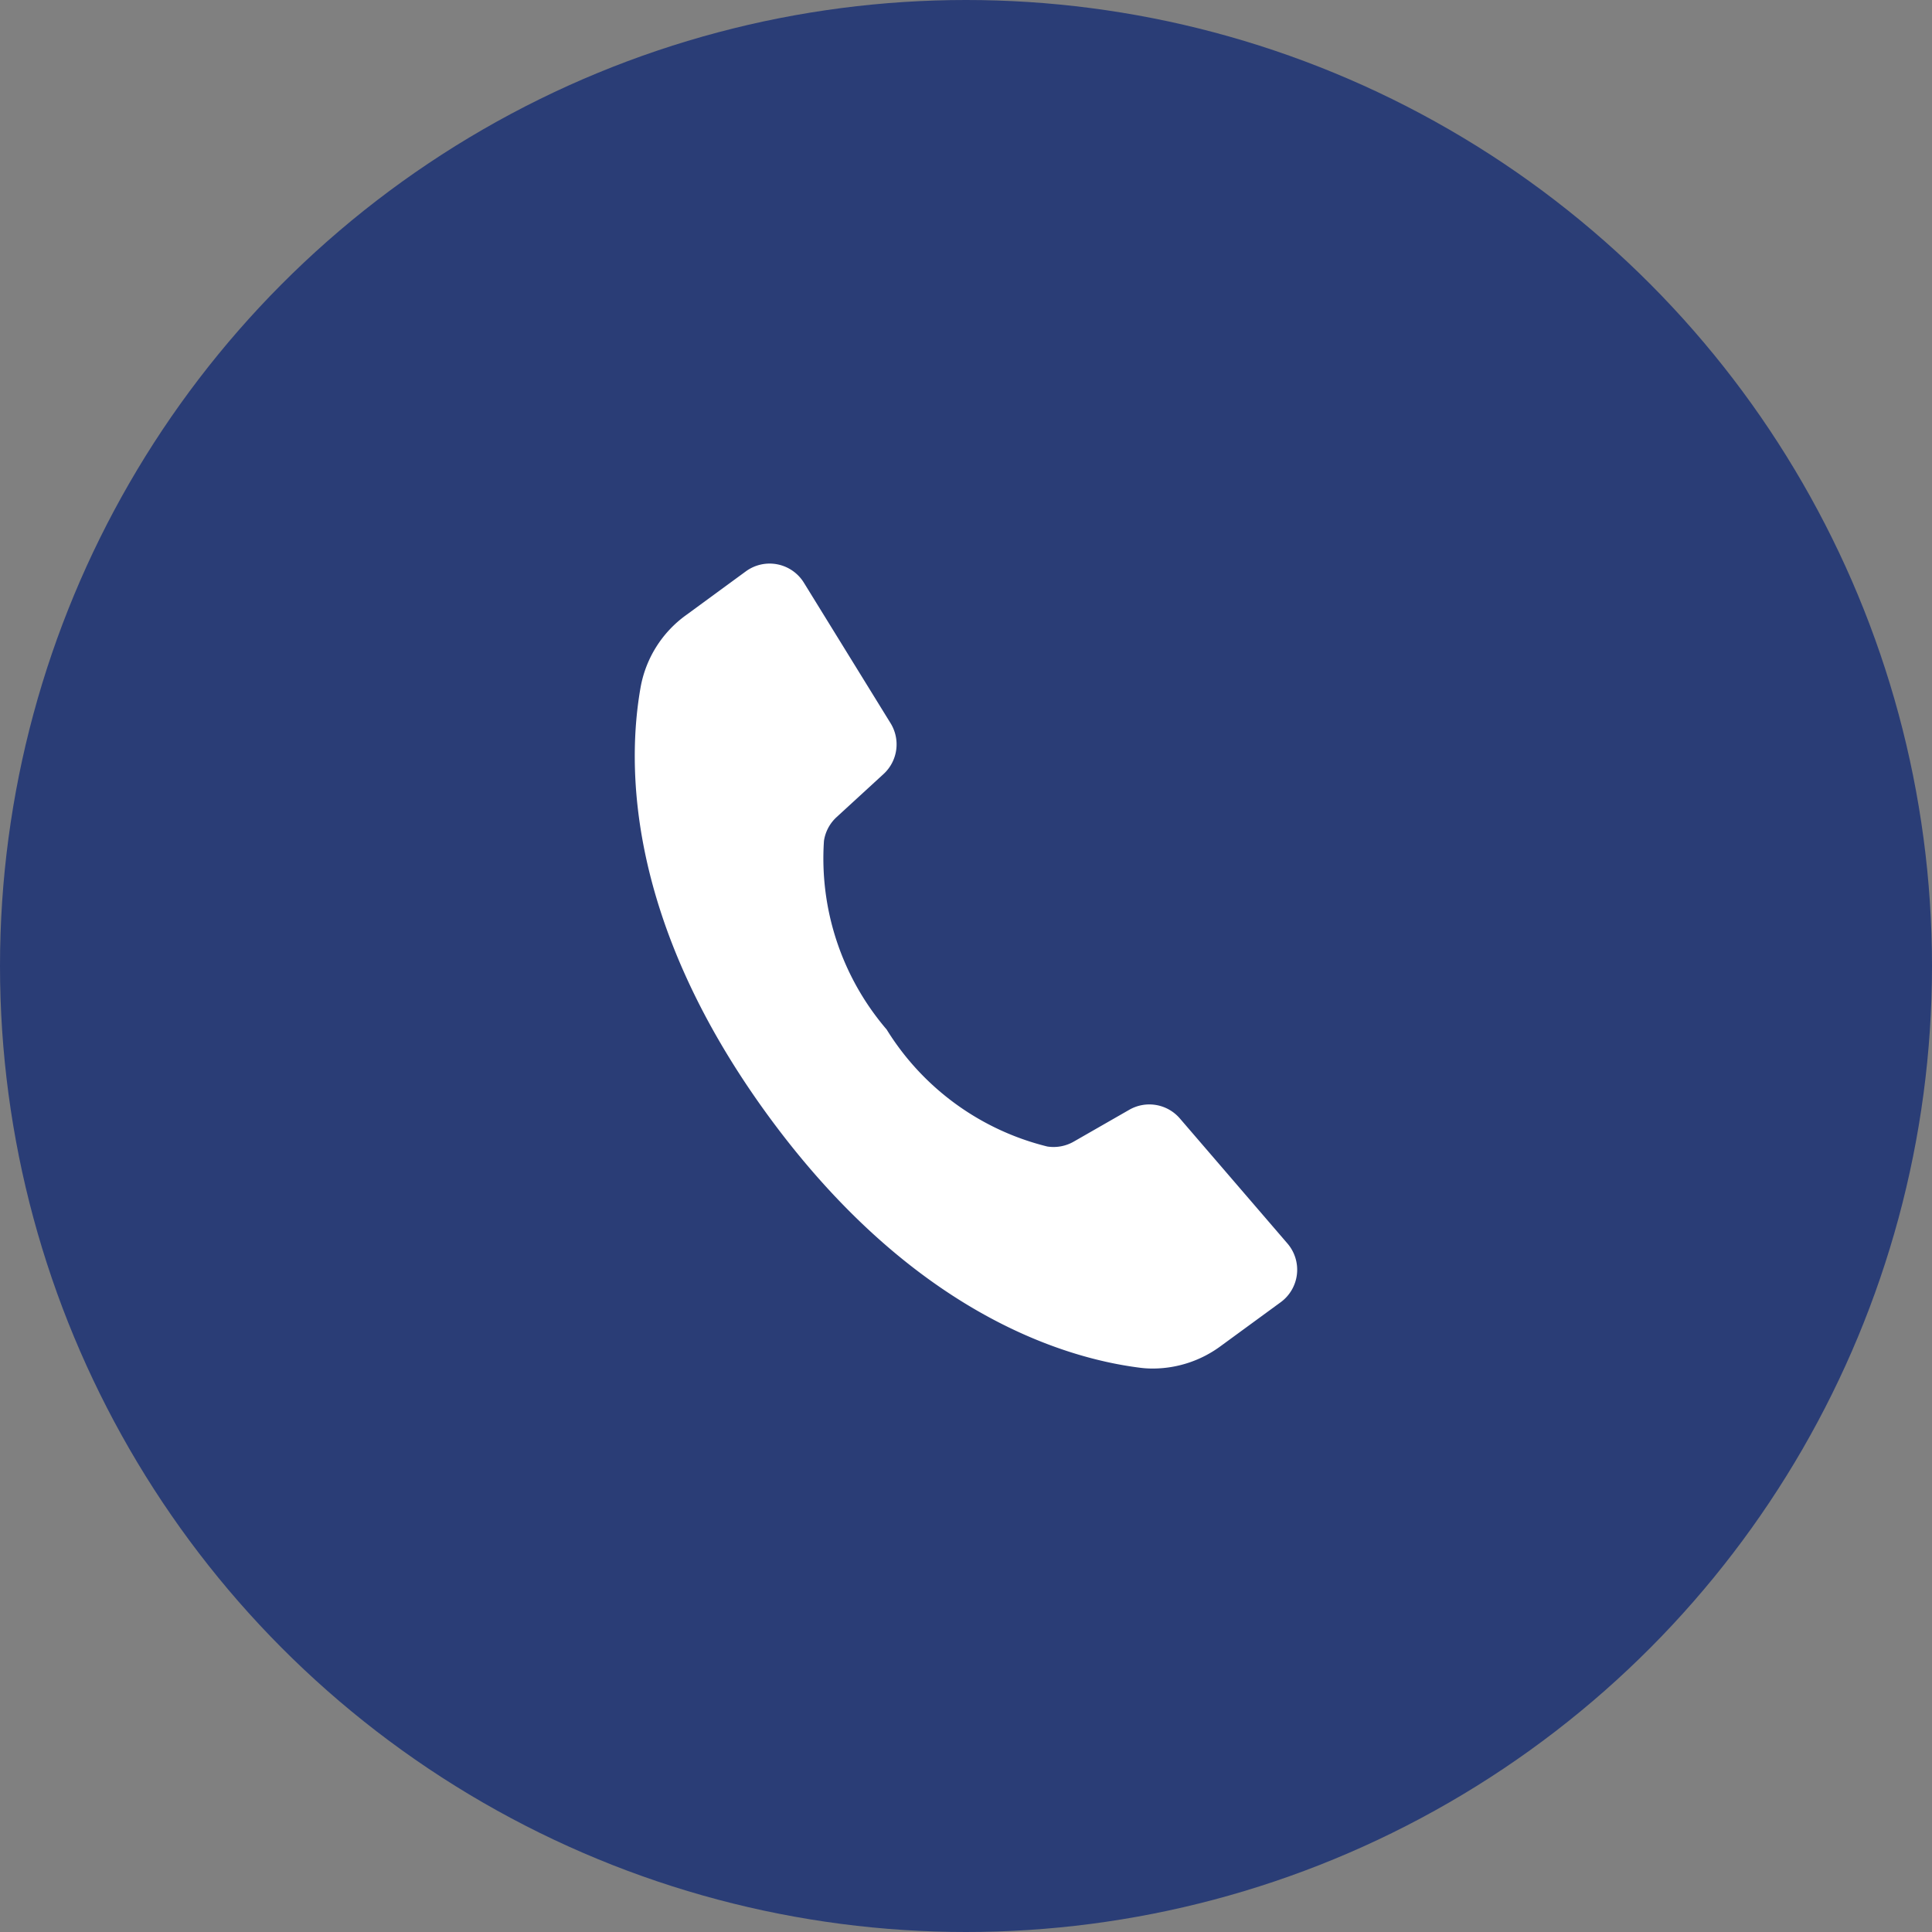
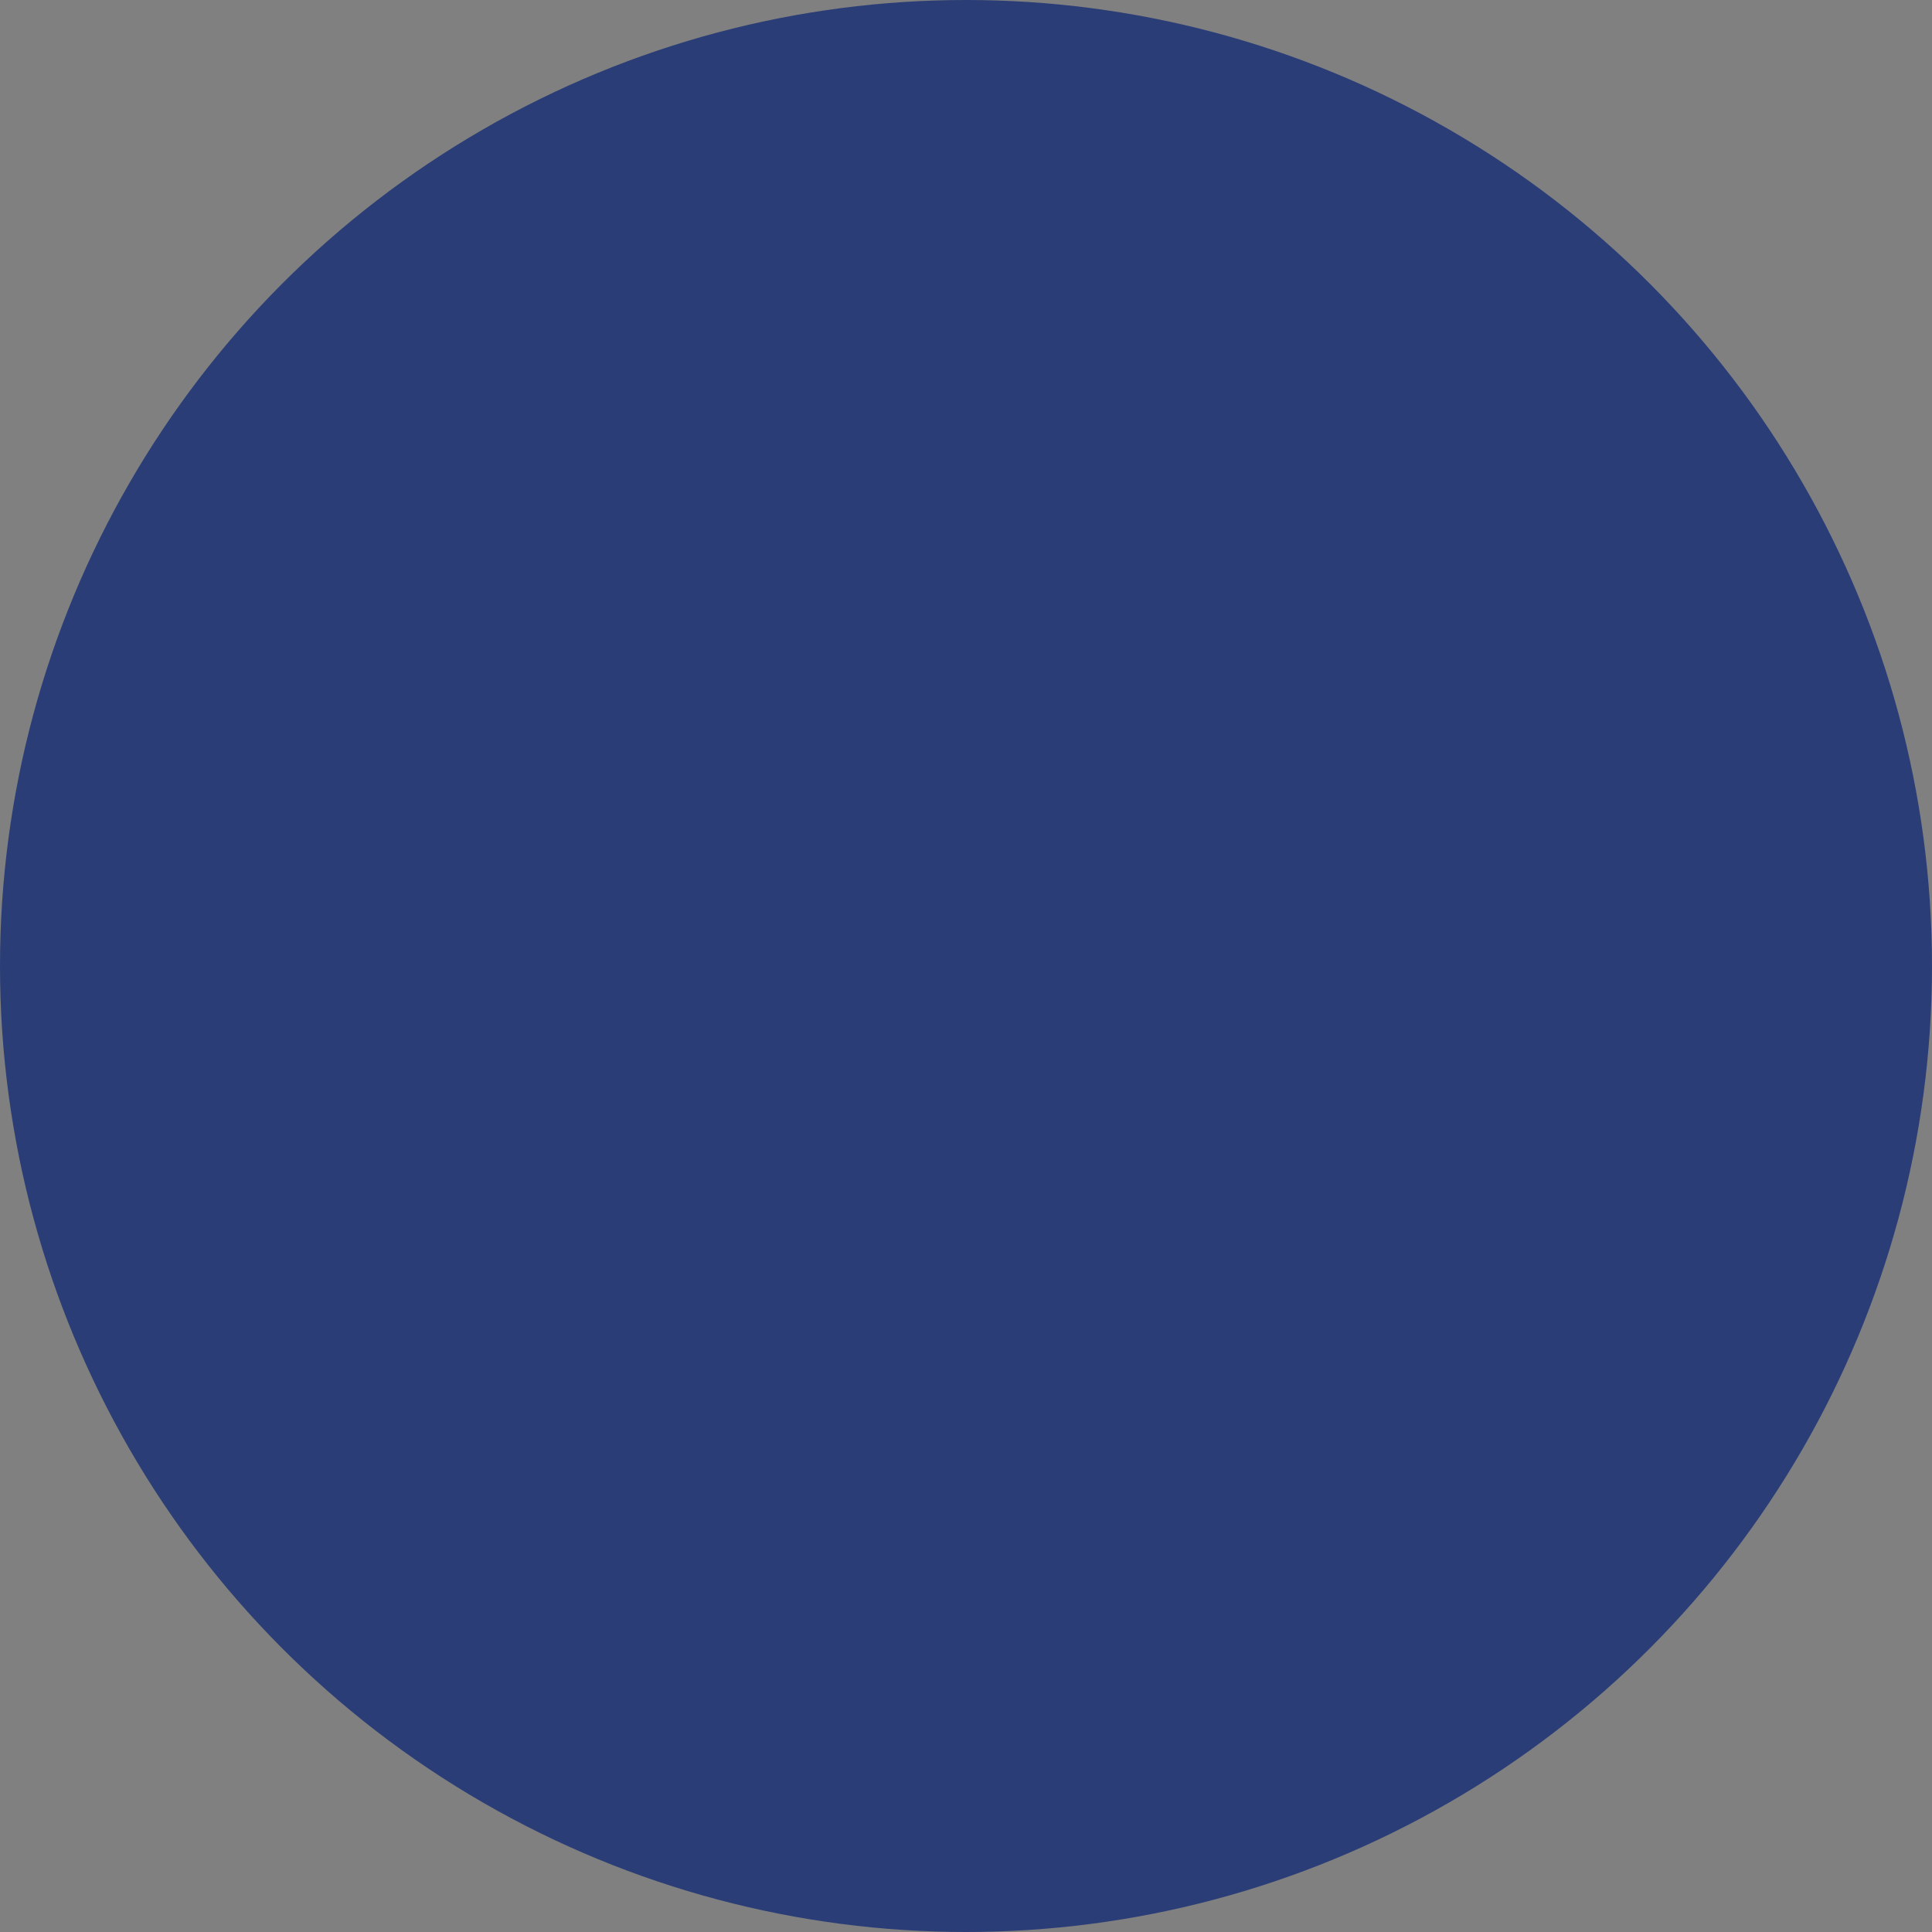
<svg xmlns="http://www.w3.org/2000/svg" width="48" height="48" viewBox="0 0 48 48">
  <rect x="0" y="0" width="48" height="48" fill="#808080" stroke="none" />
  <defs>
    <clipPath id="clip-path">
-       <rect id="長方形_313" data-name="長方形 313" width="16.457" height="20" fill="#fff" />
-     </clipPath>
+       </clipPath>
  </defs>
  <g id="グループ_15679" data-name="グループ 15679" transform="translate(-1380 -104)">
    <circle id="楕円形_234" data-name="楕円形 234" cx="24" cy="24" r="24" transform="translate(1380 104)" fill="#2a3d76" />
    <g id="グループ_15507" data-name="グループ 15507" transform="translate(1395.771 118)">
      <g id="グループ_15506" data-name="グループ 15506" clip-path="url(#clip-path)">
-         <path id="パス_19637" data-name="パス 19637" d="M3.32,13.726c3.548,4.849,7.283,6,9.193,6.249a2.476,2.476,0,0,0,.364.025,2.845,2.845,0,0,0,1.683-.56l1.488-1.088a1,1,0,0,0,.168-1.458l-2.676-3.11a1,1,0,0,0-1.254-.213l-1.373.787h0a1.009,1.009,0,0,1-.663.126,6.53,6.53,0,0,1-3.993-2.908A6.531,6.531,0,0,1,4.7,6.89h0A1,1,0,0,1,5.014,6.3l1.166-1.07h0a1,1,0,0,0,.175-1.263L4.2.474A1,1,0,0,0,2.761.193L1.275,1.281A2.825,2.825,0,0,0,.145,3.072c-.337,1.9-.373,5.8,3.175,10.654Z" transform="translate(0 0.001)" fill="#fff" />
-       </g>
+         </g>
    </g>
  </g>
</svg>